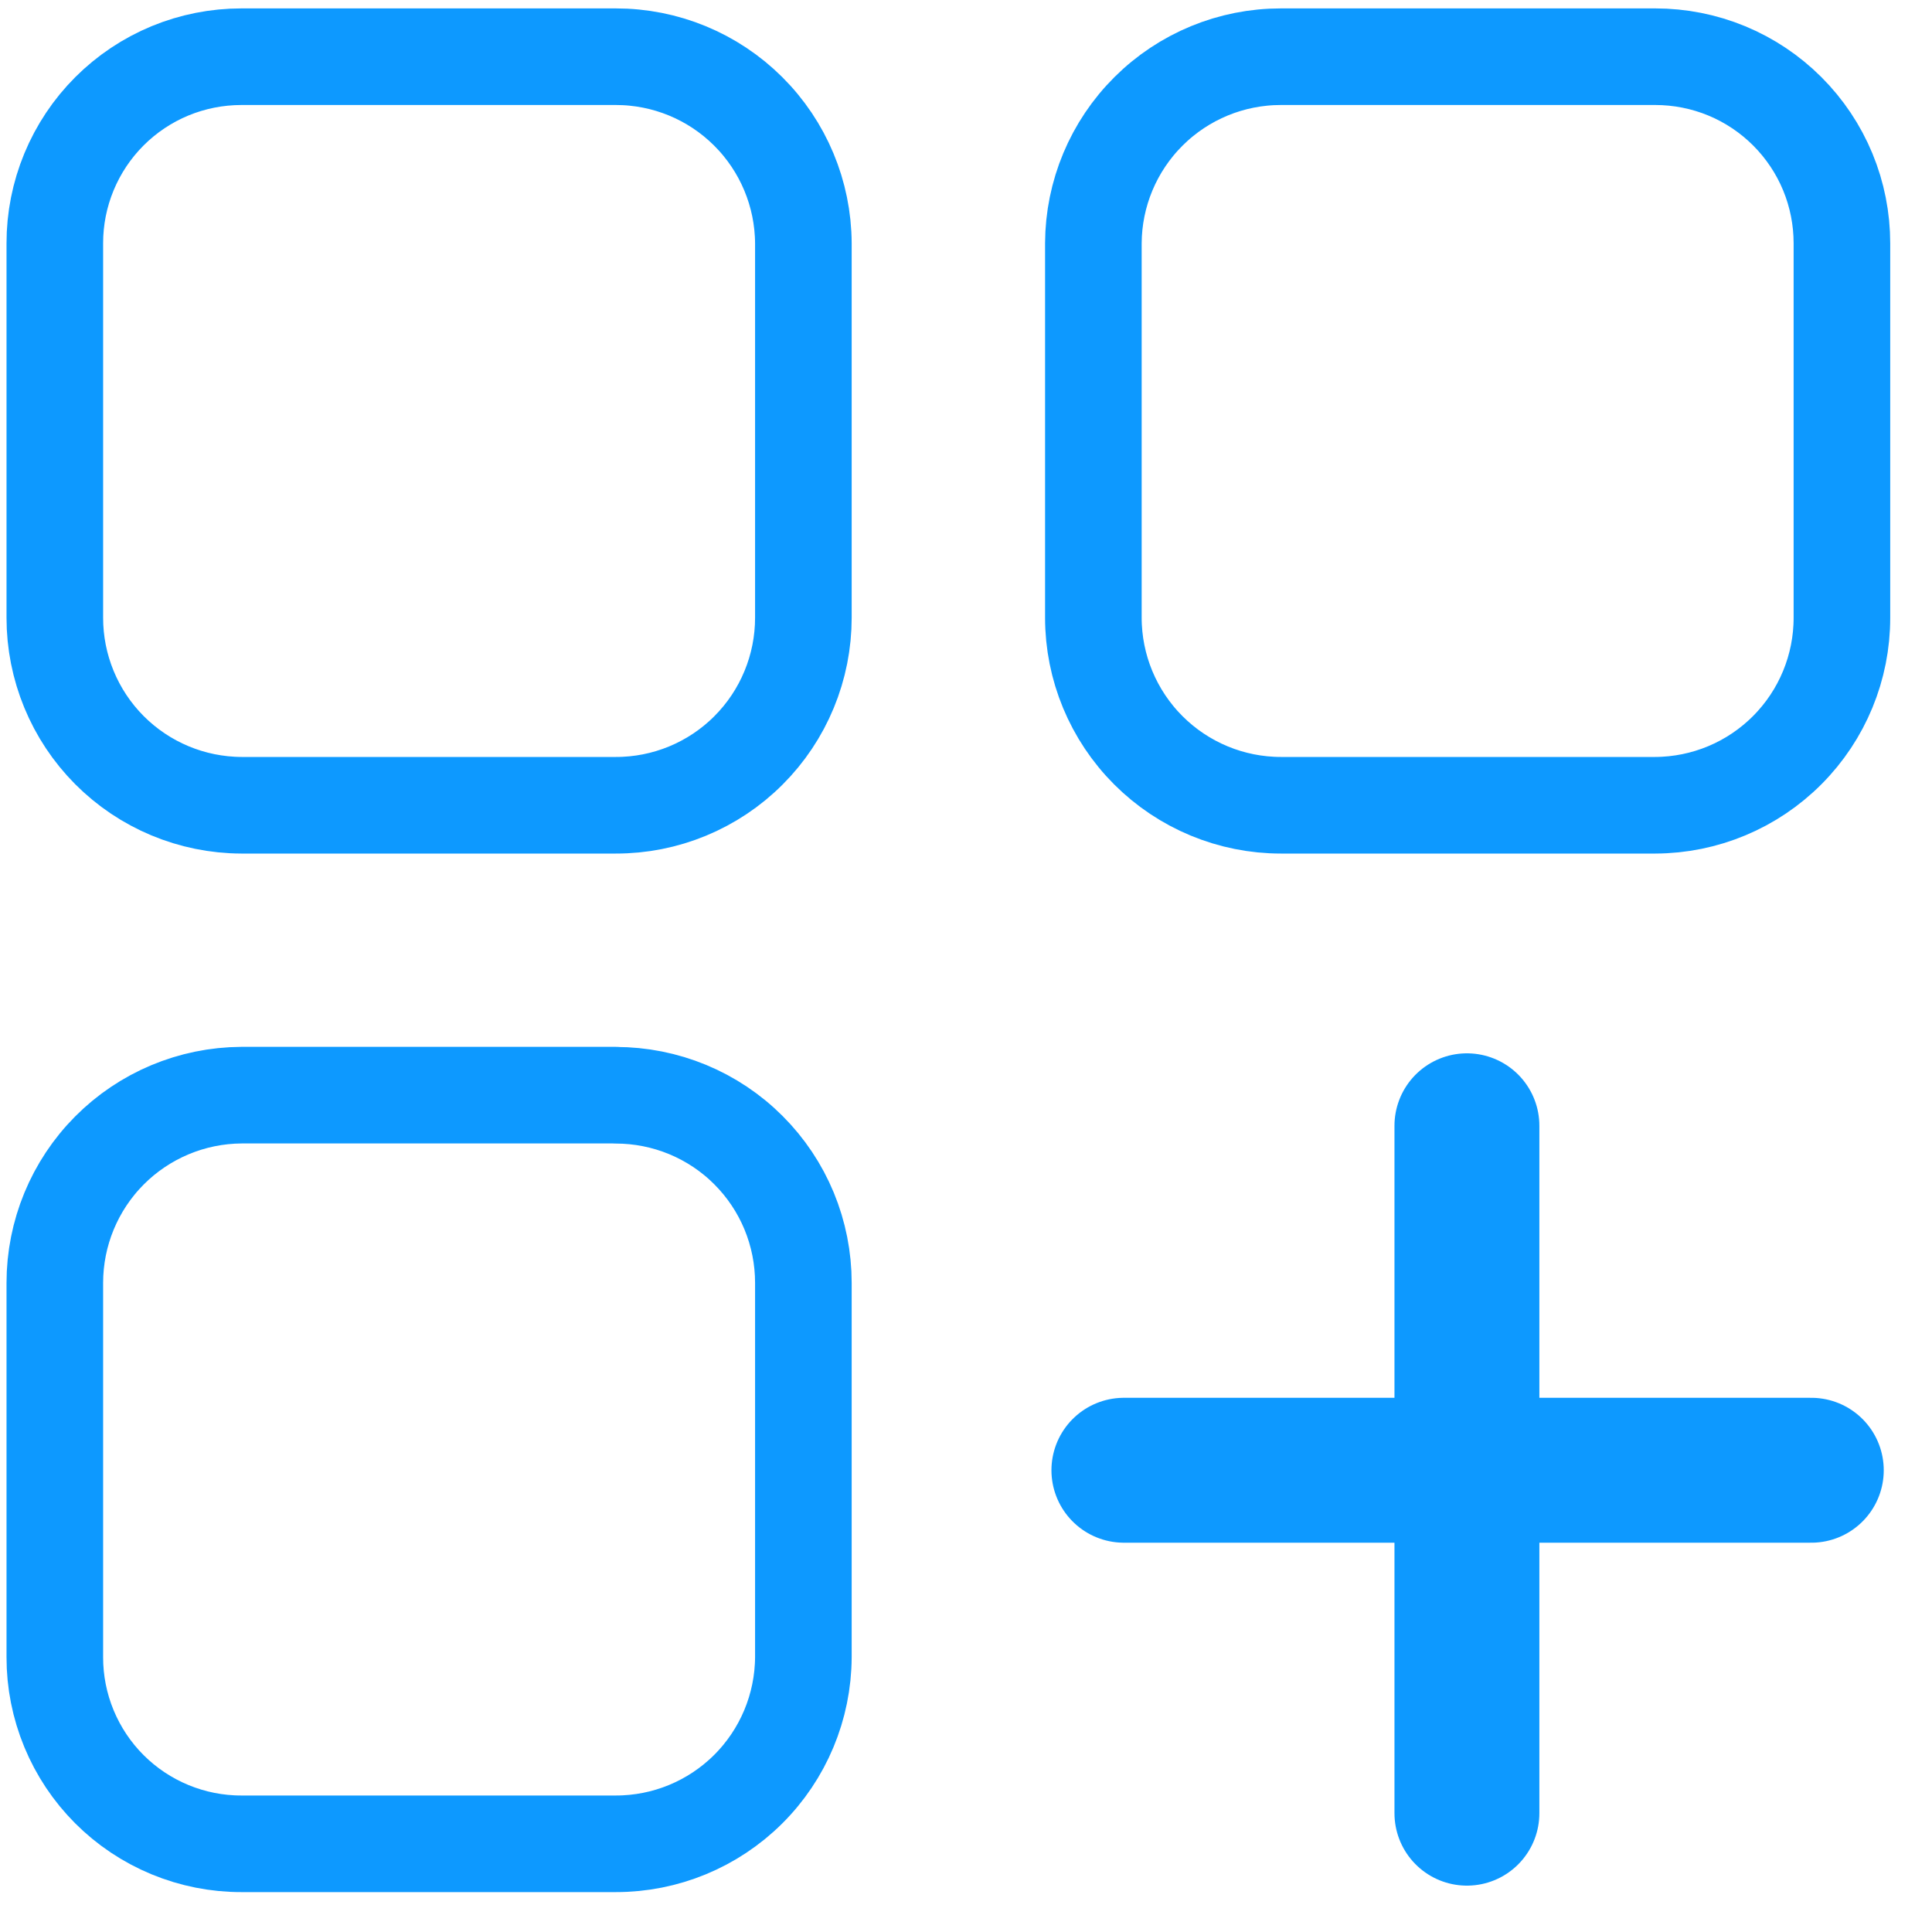
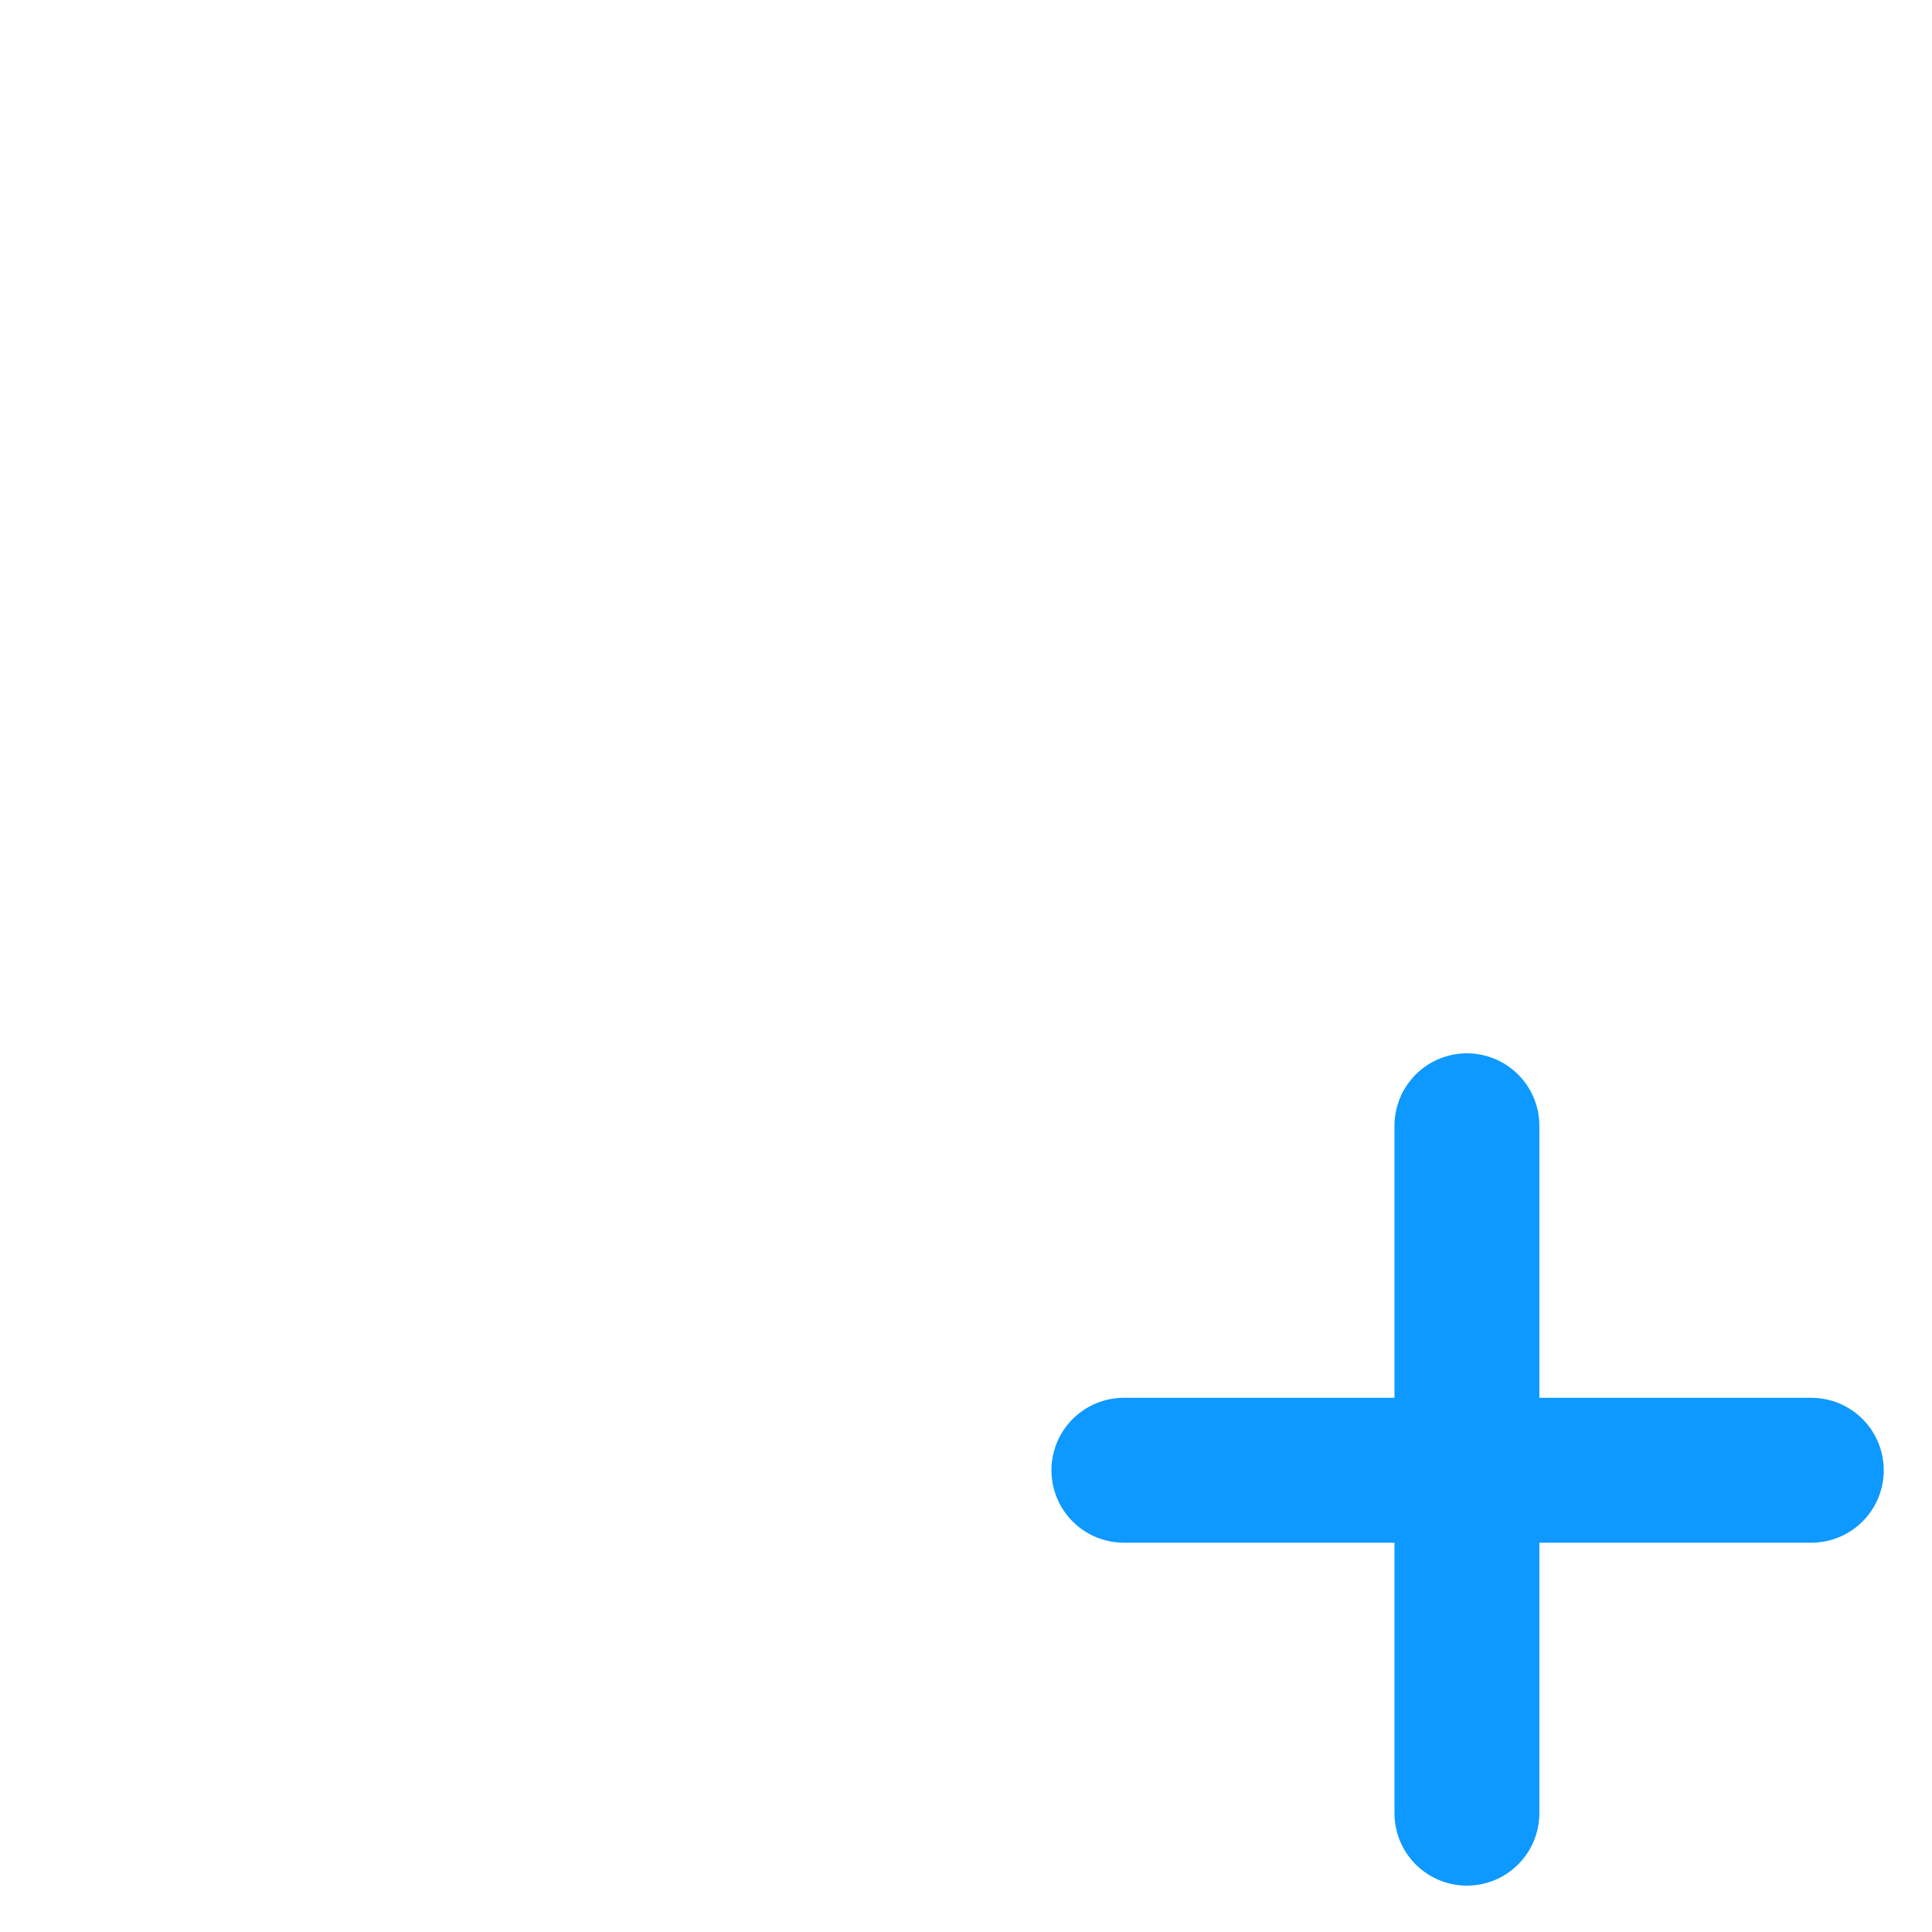
<svg xmlns="http://www.w3.org/2000/svg" width="40" height="40" viewBox="0 0 40 40" fill="none">
-   <path d="M12.749 22.674H4.999C3.972 22.68 2.989 23.092 2.265 23.82C1.541 24.548 1.135 25.534 1.135 26.56V34.31C1.134 34.818 1.234 35.321 1.428 35.79C1.622 36.259 1.906 36.685 2.265 37.044C2.624 37.403 3.05 37.687 3.519 37.881C3.989 38.075 4.491 38.175 4.999 38.174H12.749C13.776 38.175 14.761 37.769 15.489 37.045C16.217 36.321 16.628 35.337 16.633 34.31V26.56C16.633 26.05 16.533 25.545 16.338 25.073C16.143 24.602 15.857 24.174 15.496 23.813C15.136 23.452 14.707 23.166 14.236 22.971C13.764 22.776 13.259 22.676 12.749 22.676M12.749 1.174H4.999C4.491 1.174 3.989 1.273 3.519 1.467C3.05 1.661 2.624 1.946 2.265 2.305C1.906 2.664 1.622 3.09 1.428 3.559C1.234 4.028 1.134 4.531 1.135 5.038V12.788C1.134 13.815 1.54 14.801 2.264 15.529C2.988 16.257 3.972 16.668 4.999 16.672H12.749C13.259 16.673 13.764 16.573 14.236 16.378C14.707 16.183 15.136 15.897 15.496 15.536C15.857 15.175 16.143 14.747 16.338 14.275C16.533 13.804 16.633 13.299 16.633 12.788V5.038C16.628 4.011 16.217 3.028 15.489 2.304C14.761 1.579 13.776 1.173 12.749 1.174ZM34.271 1.174H26.521C25.494 1.173 24.508 1.579 23.78 2.304C23.052 3.028 22.641 4.011 22.637 5.038V12.788C22.637 13.818 23.047 14.806 23.775 15.534C24.503 16.262 25.491 16.672 26.521 16.672H34.271C35.298 16.668 36.281 16.257 37.005 15.529C37.73 14.801 38.136 13.815 38.135 12.788V5.038C38.135 4.531 38.036 4.028 37.842 3.559C37.648 3.09 37.363 2.664 37.004 2.305C36.645 1.946 36.219 1.661 35.75 1.467C35.281 1.273 34.778 1.174 34.271 1.174Z" stroke="#0D99FF" stroke-width="2" stroke-linecap="round" stroke-linejoin="round" />
  <path d="M30.371 23.308V37.54M23.269 30.44H37.501" stroke="#0D99FF" stroke-width="3" stroke-miterlimit="10" stroke-linecap="round" />
</svg>